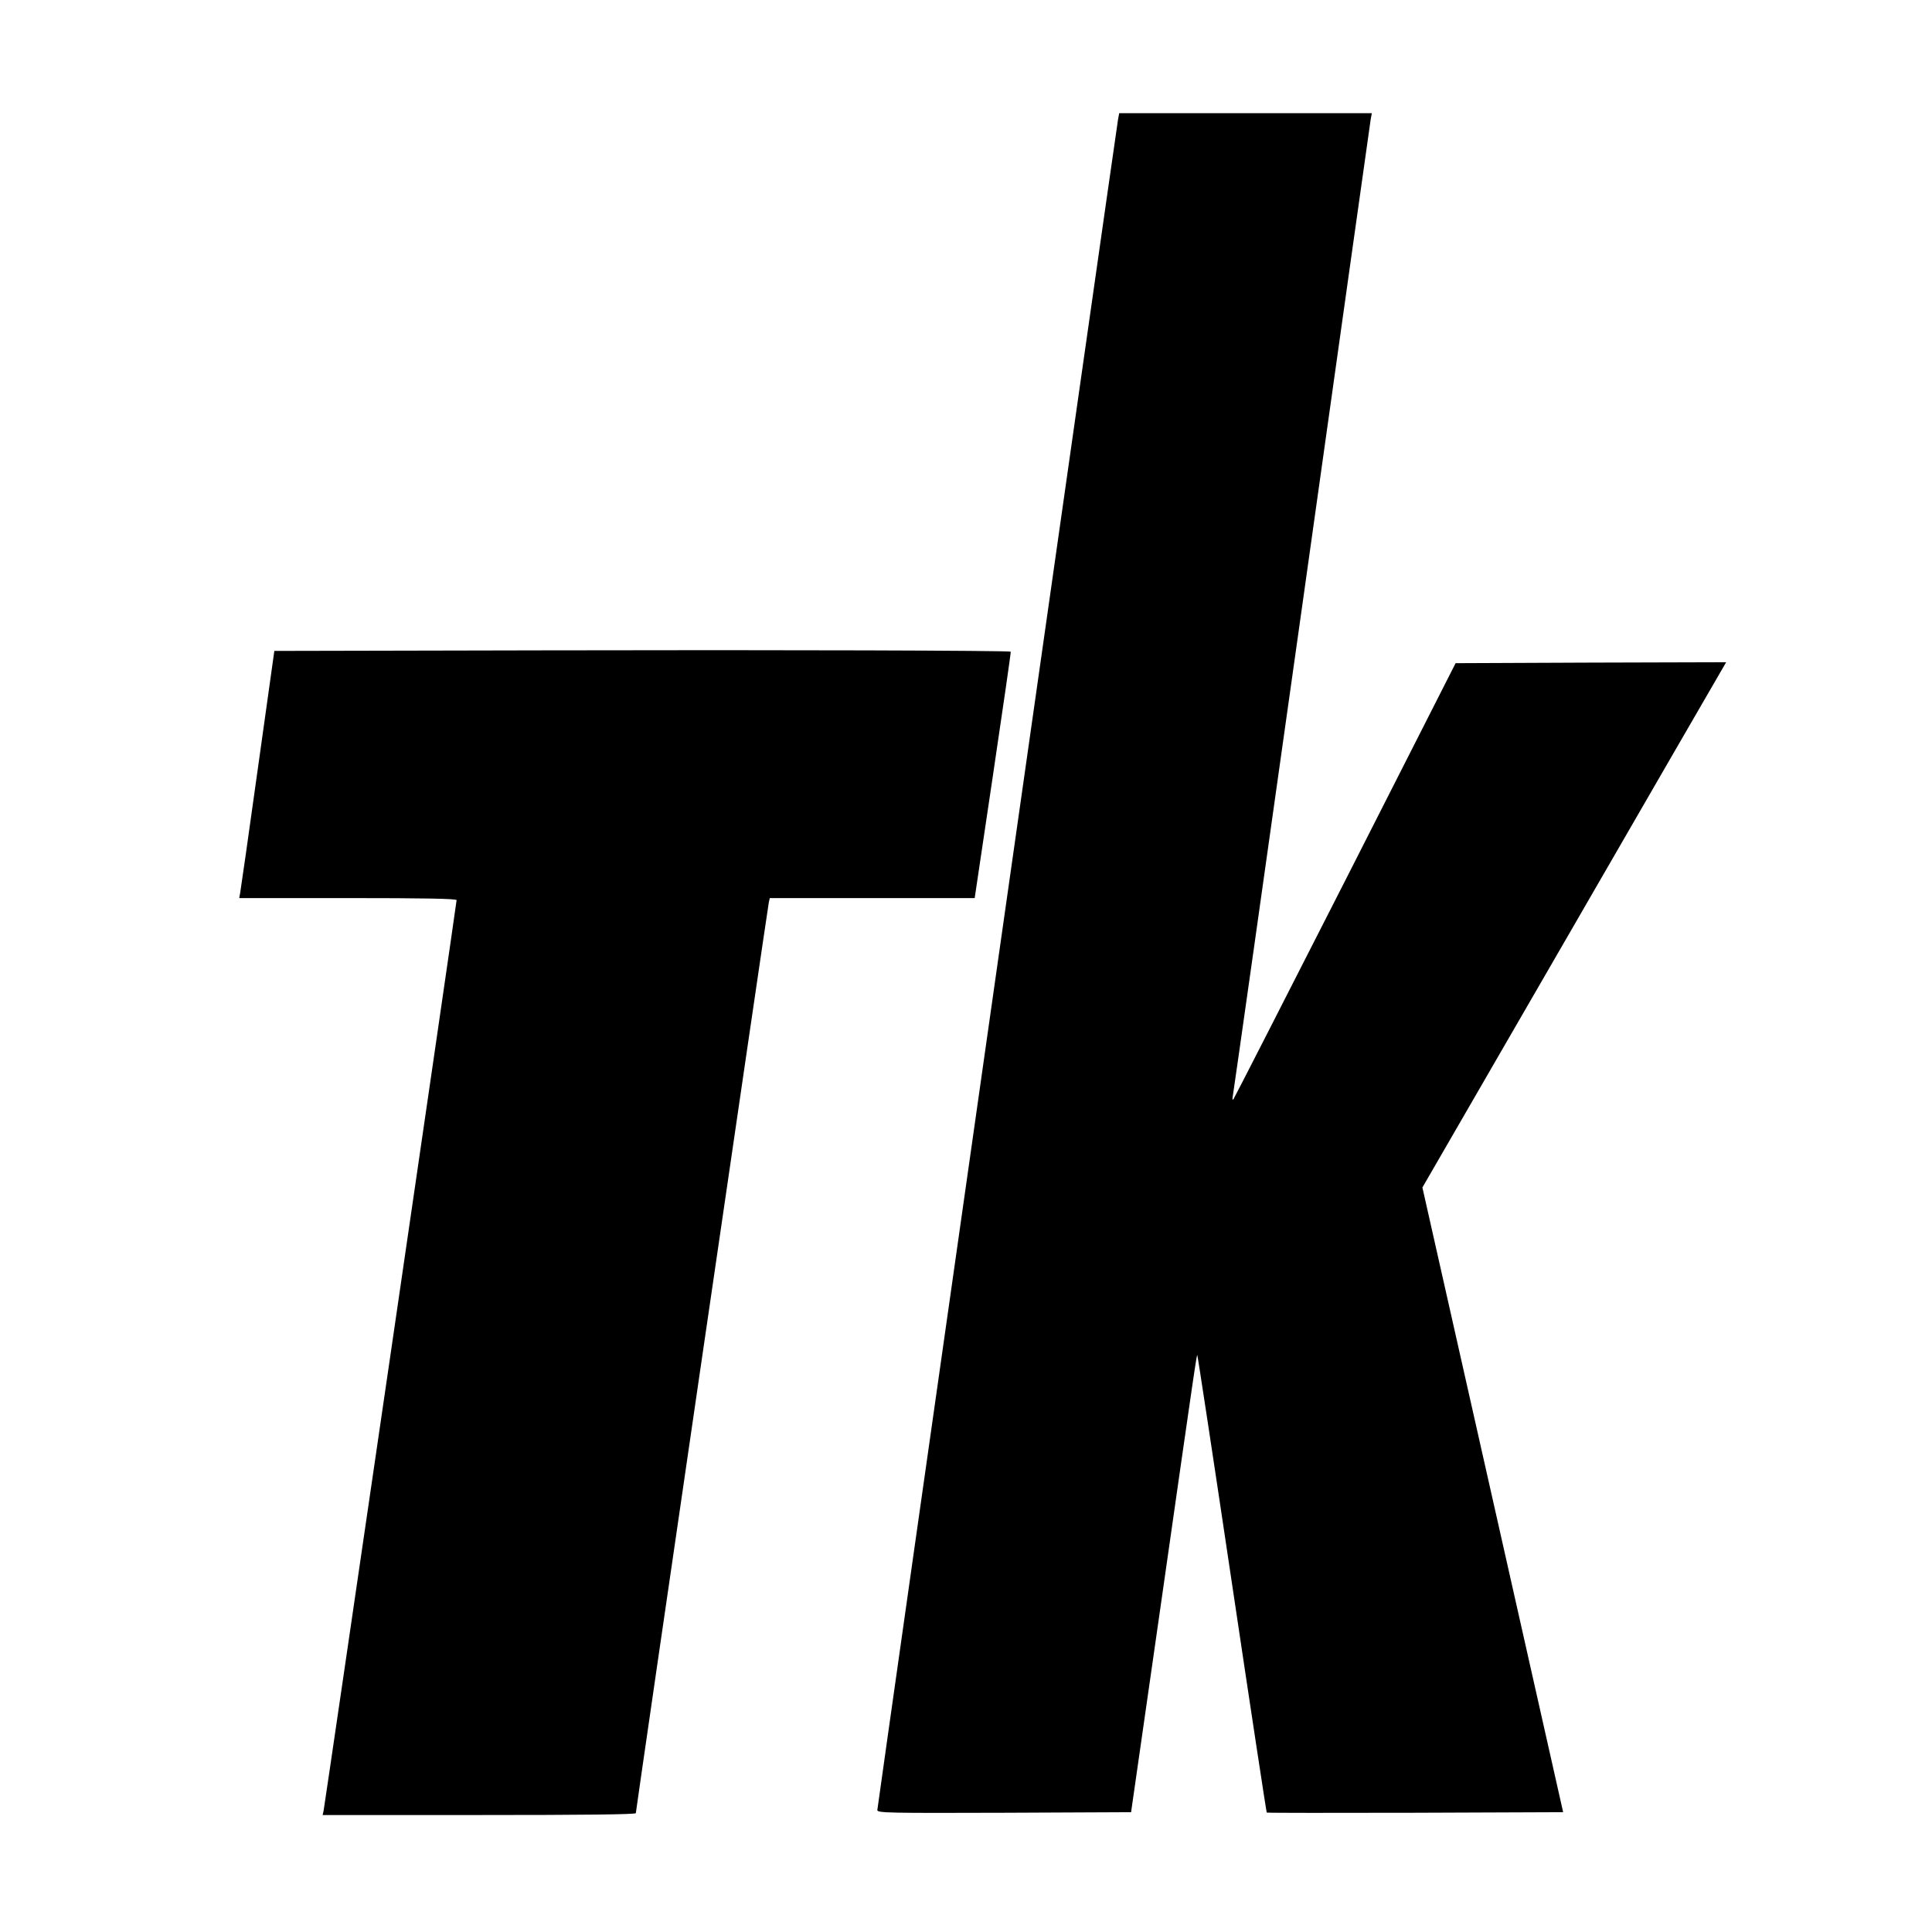
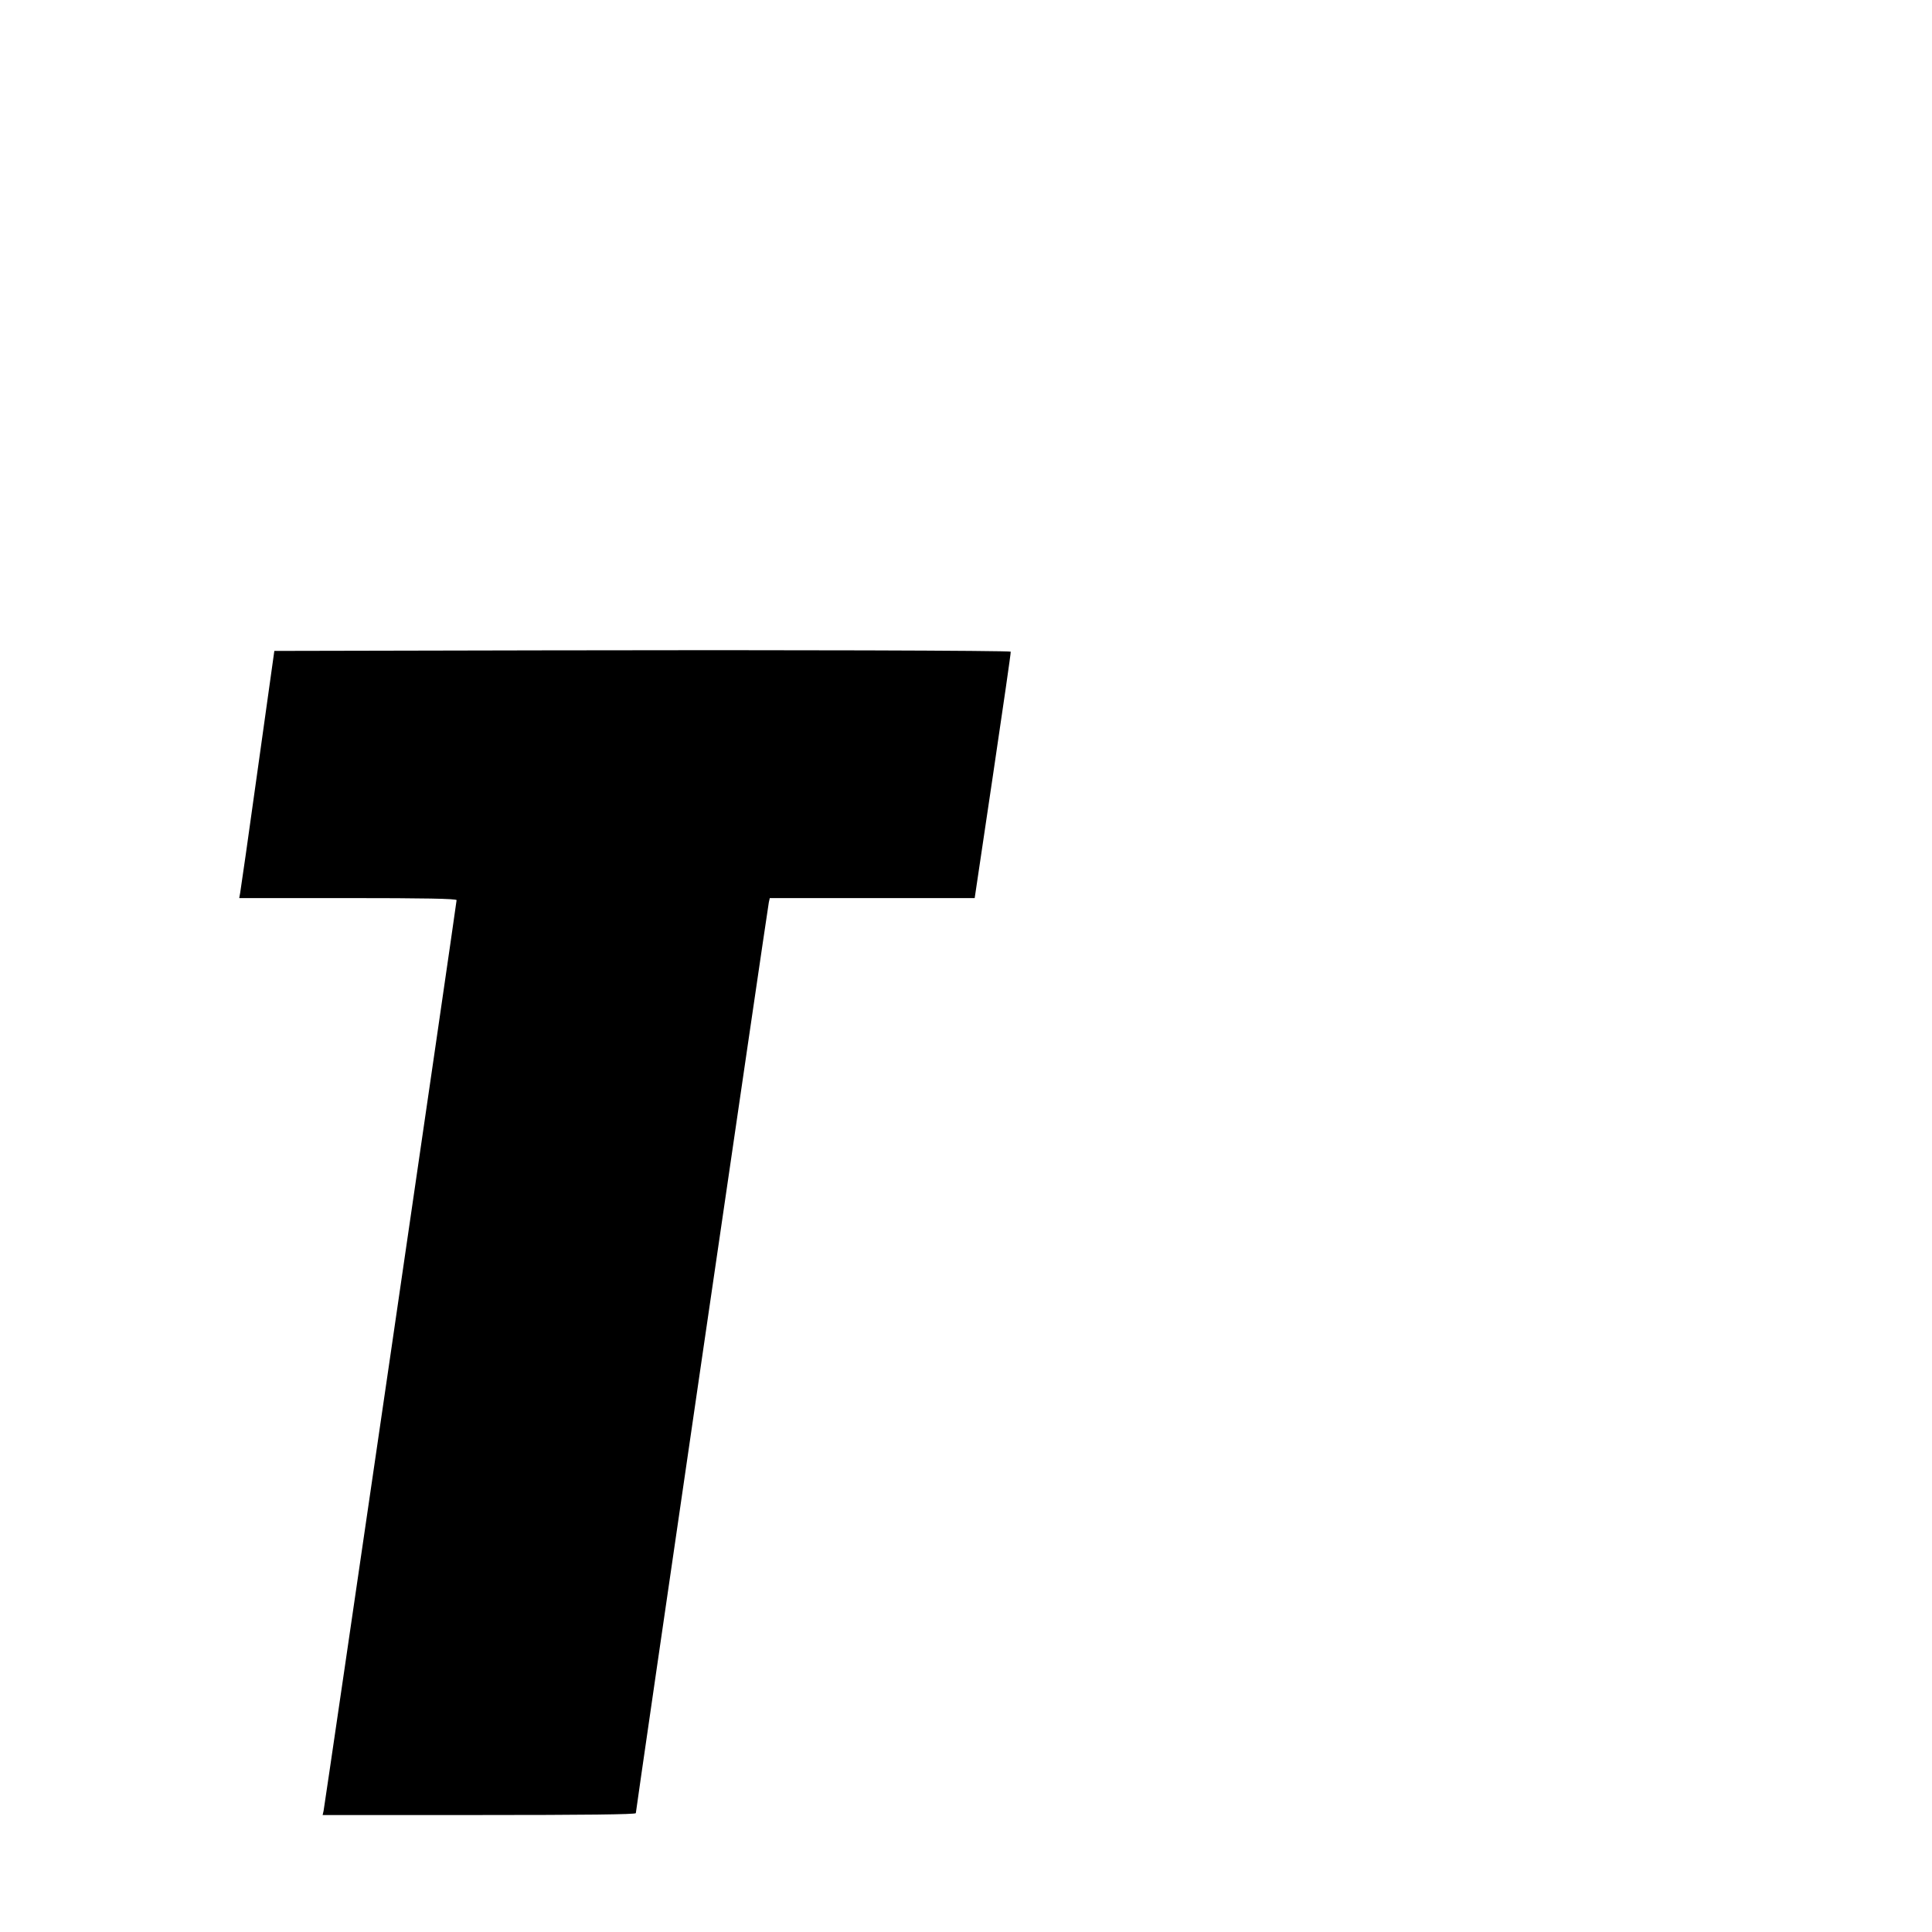
<svg xmlns="http://www.w3.org/2000/svg" version="1.0" width="1024pt" height="1024pt" viewBox="0 0 1024 1024" preserveAspectRatio="xMidYMid meet">
  <g transform="translate(0,1024) scale(0.1,-0.1)" fill="#000000" stroke="none">
-     <path d="M5926 9608 c-11 -65 -1276 -8947 -1276 -8962 0 -15 62 -16 672 -14 l673 3 152 1060 c195 1366 196 1366 199 1362 2 -2 85 -547 184 -1212 99 -665 182 -1210 184 -1212 1 -2 356 -2 787 -1 l784 3 -373 1656 -373 1655 772 1335 c424 734 786 1360 805 1392 l33 57 -717 -2 -717 -3 -585 -1152 c-322 -633 -589 -1155 -593 -1160 -5 -4 -6 3 -3 17 3 14 168 1177 366 2585 198 1408 362 2575 365 2593 l6 32 -669 0 -670 0 -6 -32z" />
    <path d="M2895 6793 l-1441 -3 -88 -628 c-48 -345 -90 -639 -93 -654 l-5 -28 576 0 c402 0 576 -3 576 -11 0 -15 -699 -4799 -705 -4827 l-5 -22 830 0 c554 0 830 3 830 10 0 15 699 4802 705 4828 l5 22 543 0 543 0 97 652 c53 358 96 652 94 654 -7 6 -1211 10 -2462 7z" />
  </g>
</svg>